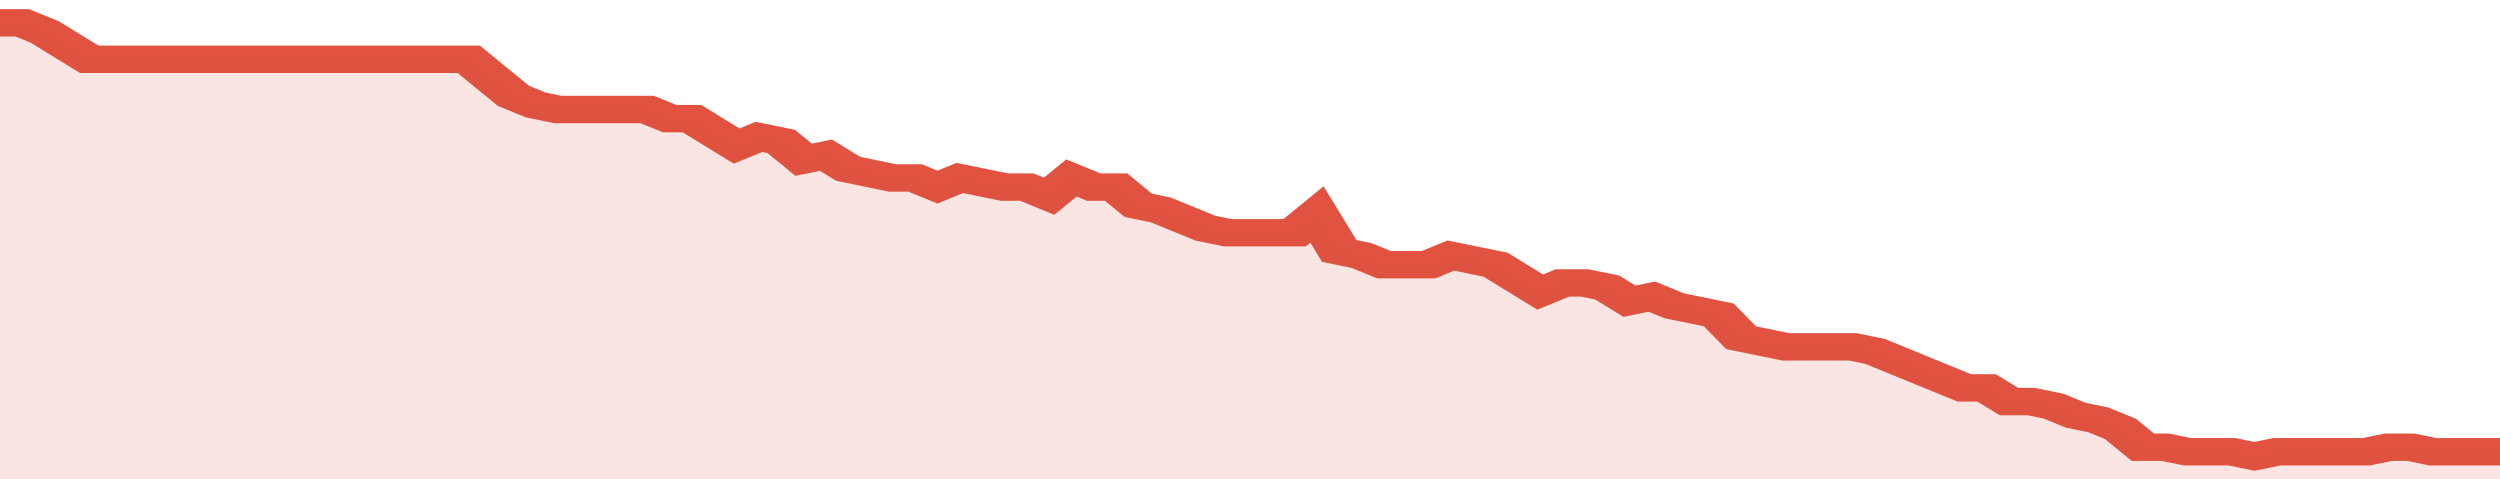
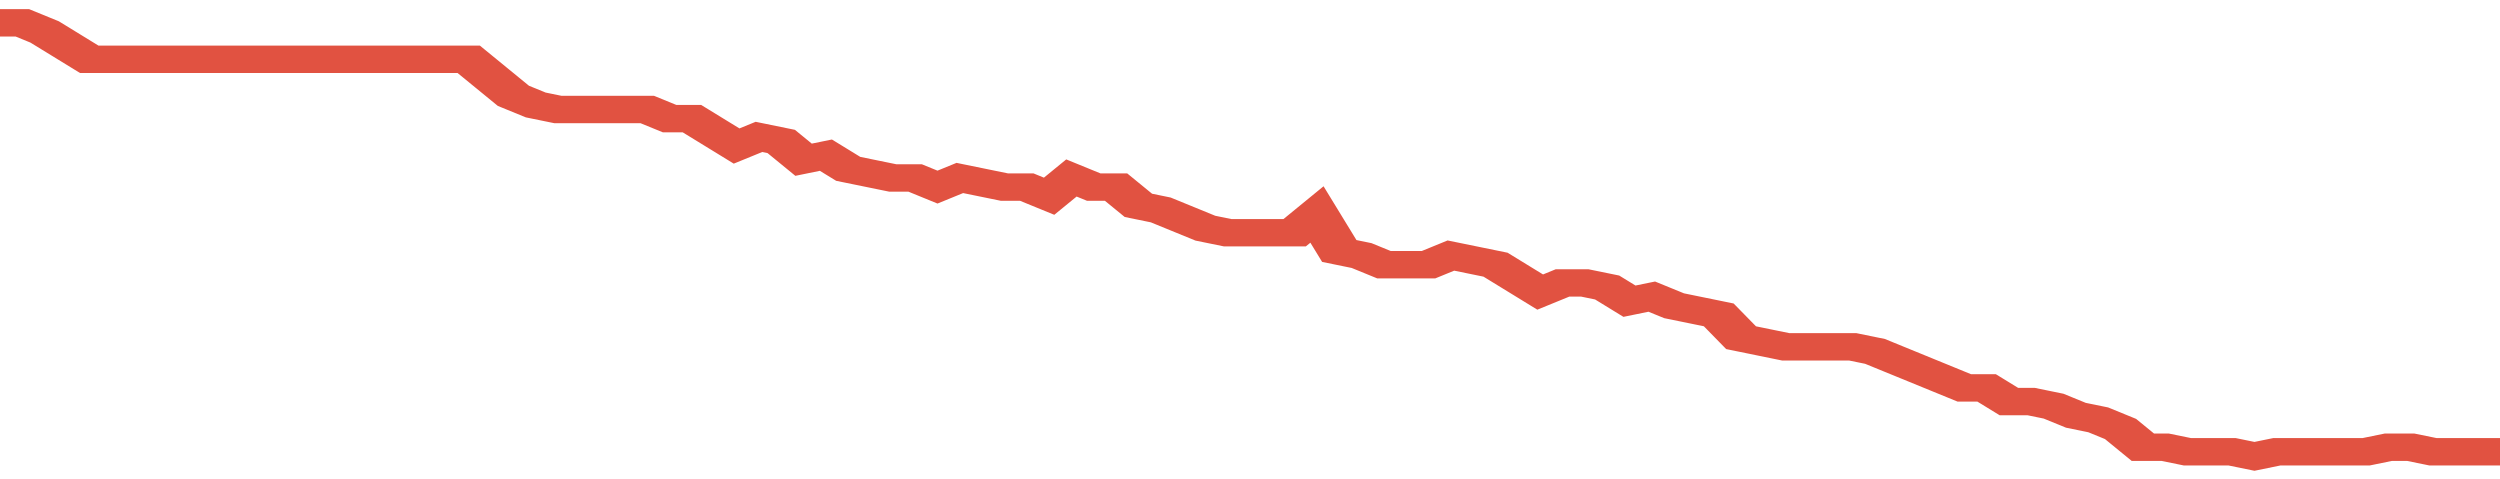
<svg xmlns="http://www.w3.org/2000/svg" viewBox="0 0 336 105" width="120" height="23" preserveAspectRatio="none">
  <polyline fill="none" stroke="#E15241" stroke-width="6" points="0, 5 3, 5 6, 7 9, 10 12, 13 15, 13 18, 13 21, 13 24, 13 27, 13 30, 13 33, 13 36, 13 39, 13 42, 13 45, 13 48, 13 51, 13 54, 13 57, 13 60, 13 63, 13 66, 17 69, 21 72, 23 75, 24 78, 24 81, 24 84, 24 87, 24 90, 26 93, 26 96, 29 99, 32 102, 30 105, 31 108, 35 111, 34 114, 37 117, 38 120, 39 123, 39 126, 41 129, 39 132, 40 135, 41 138, 41 141, 43 144, 39 147, 41 150, 41 153, 45 156, 46 159, 48 162, 50 165, 51 168, 51 171, 51 174, 51 177, 47 180, 55 183, 56 186, 58 189, 58 192, 58 195, 56 198, 57 201, 58 204, 61 207, 64 210, 62 213, 62 216, 63 219, 66 222, 65 225, 67 228, 68 231, 69 234, 74 237, 75 240, 76 243, 76 246, 76 249, 76 252, 77 255, 79 258, 81 261, 83 264, 85 267, 85 270, 88 273, 88 276, 89 279, 91 282, 92 285, 94 288, 98 291, 98 294, 99 297, 99 300, 99 303, 100 306, 99 309, 99 312, 99 315, 99 318, 99 321, 98 324, 98 327, 99 330, 99 333, 99 336, 99 336, 99 "> </polyline>
-   <polygon fill="#E15241" opacity="0.15" points="0, 105 0, 5 3, 5 6, 7 9, 10 12, 13 15, 13 18, 13 21, 13 24, 13 27, 13 30, 13 33, 13 36, 13 39, 13 42, 13 45, 13 48, 13 51, 13 54, 13 57, 13 60, 13 63, 13 66, 17 69, 21 72, 23 75, 24 78, 24 81, 24 84, 24 87, 24 90, 26 93, 26 96, 29 99, 32 102, 30 105, 31 108, 35 111, 34 114, 37 117, 38 120, 39 123, 39 126, 41 129, 39 132, 40 135, 41 138, 41 141, 43 144, 39 147, 41 150, 41 153, 45 156, 46 159, 48 162, 50 165, 51 168, 51 171, 51 174, 51 177, 47 180, 55 183, 56 186, 58 189, 58 192, 58 195, 56 198, 57 201, 58 204, 61 207, 64 210, 62 213, 62 216, 63 219, 66 222, 65 225, 67 228, 68 231, 69 234, 74 237, 75 240, 76 243, 76 246, 76 249, 76 252, 77 255, 79 258, 81 261, 83 264, 85 267, 85 270, 88 273, 88 276, 89 279, 91 282, 92 285, 94 288, 98 291, 98 294, 99 297, 99 300, 99 303, 100 306, 99 309, 99 312, 99 315, 99 318, 99 321, 98 324, 98 327, 99 330, 99 333, 99 336, 99 336, 105 " />
</svg>